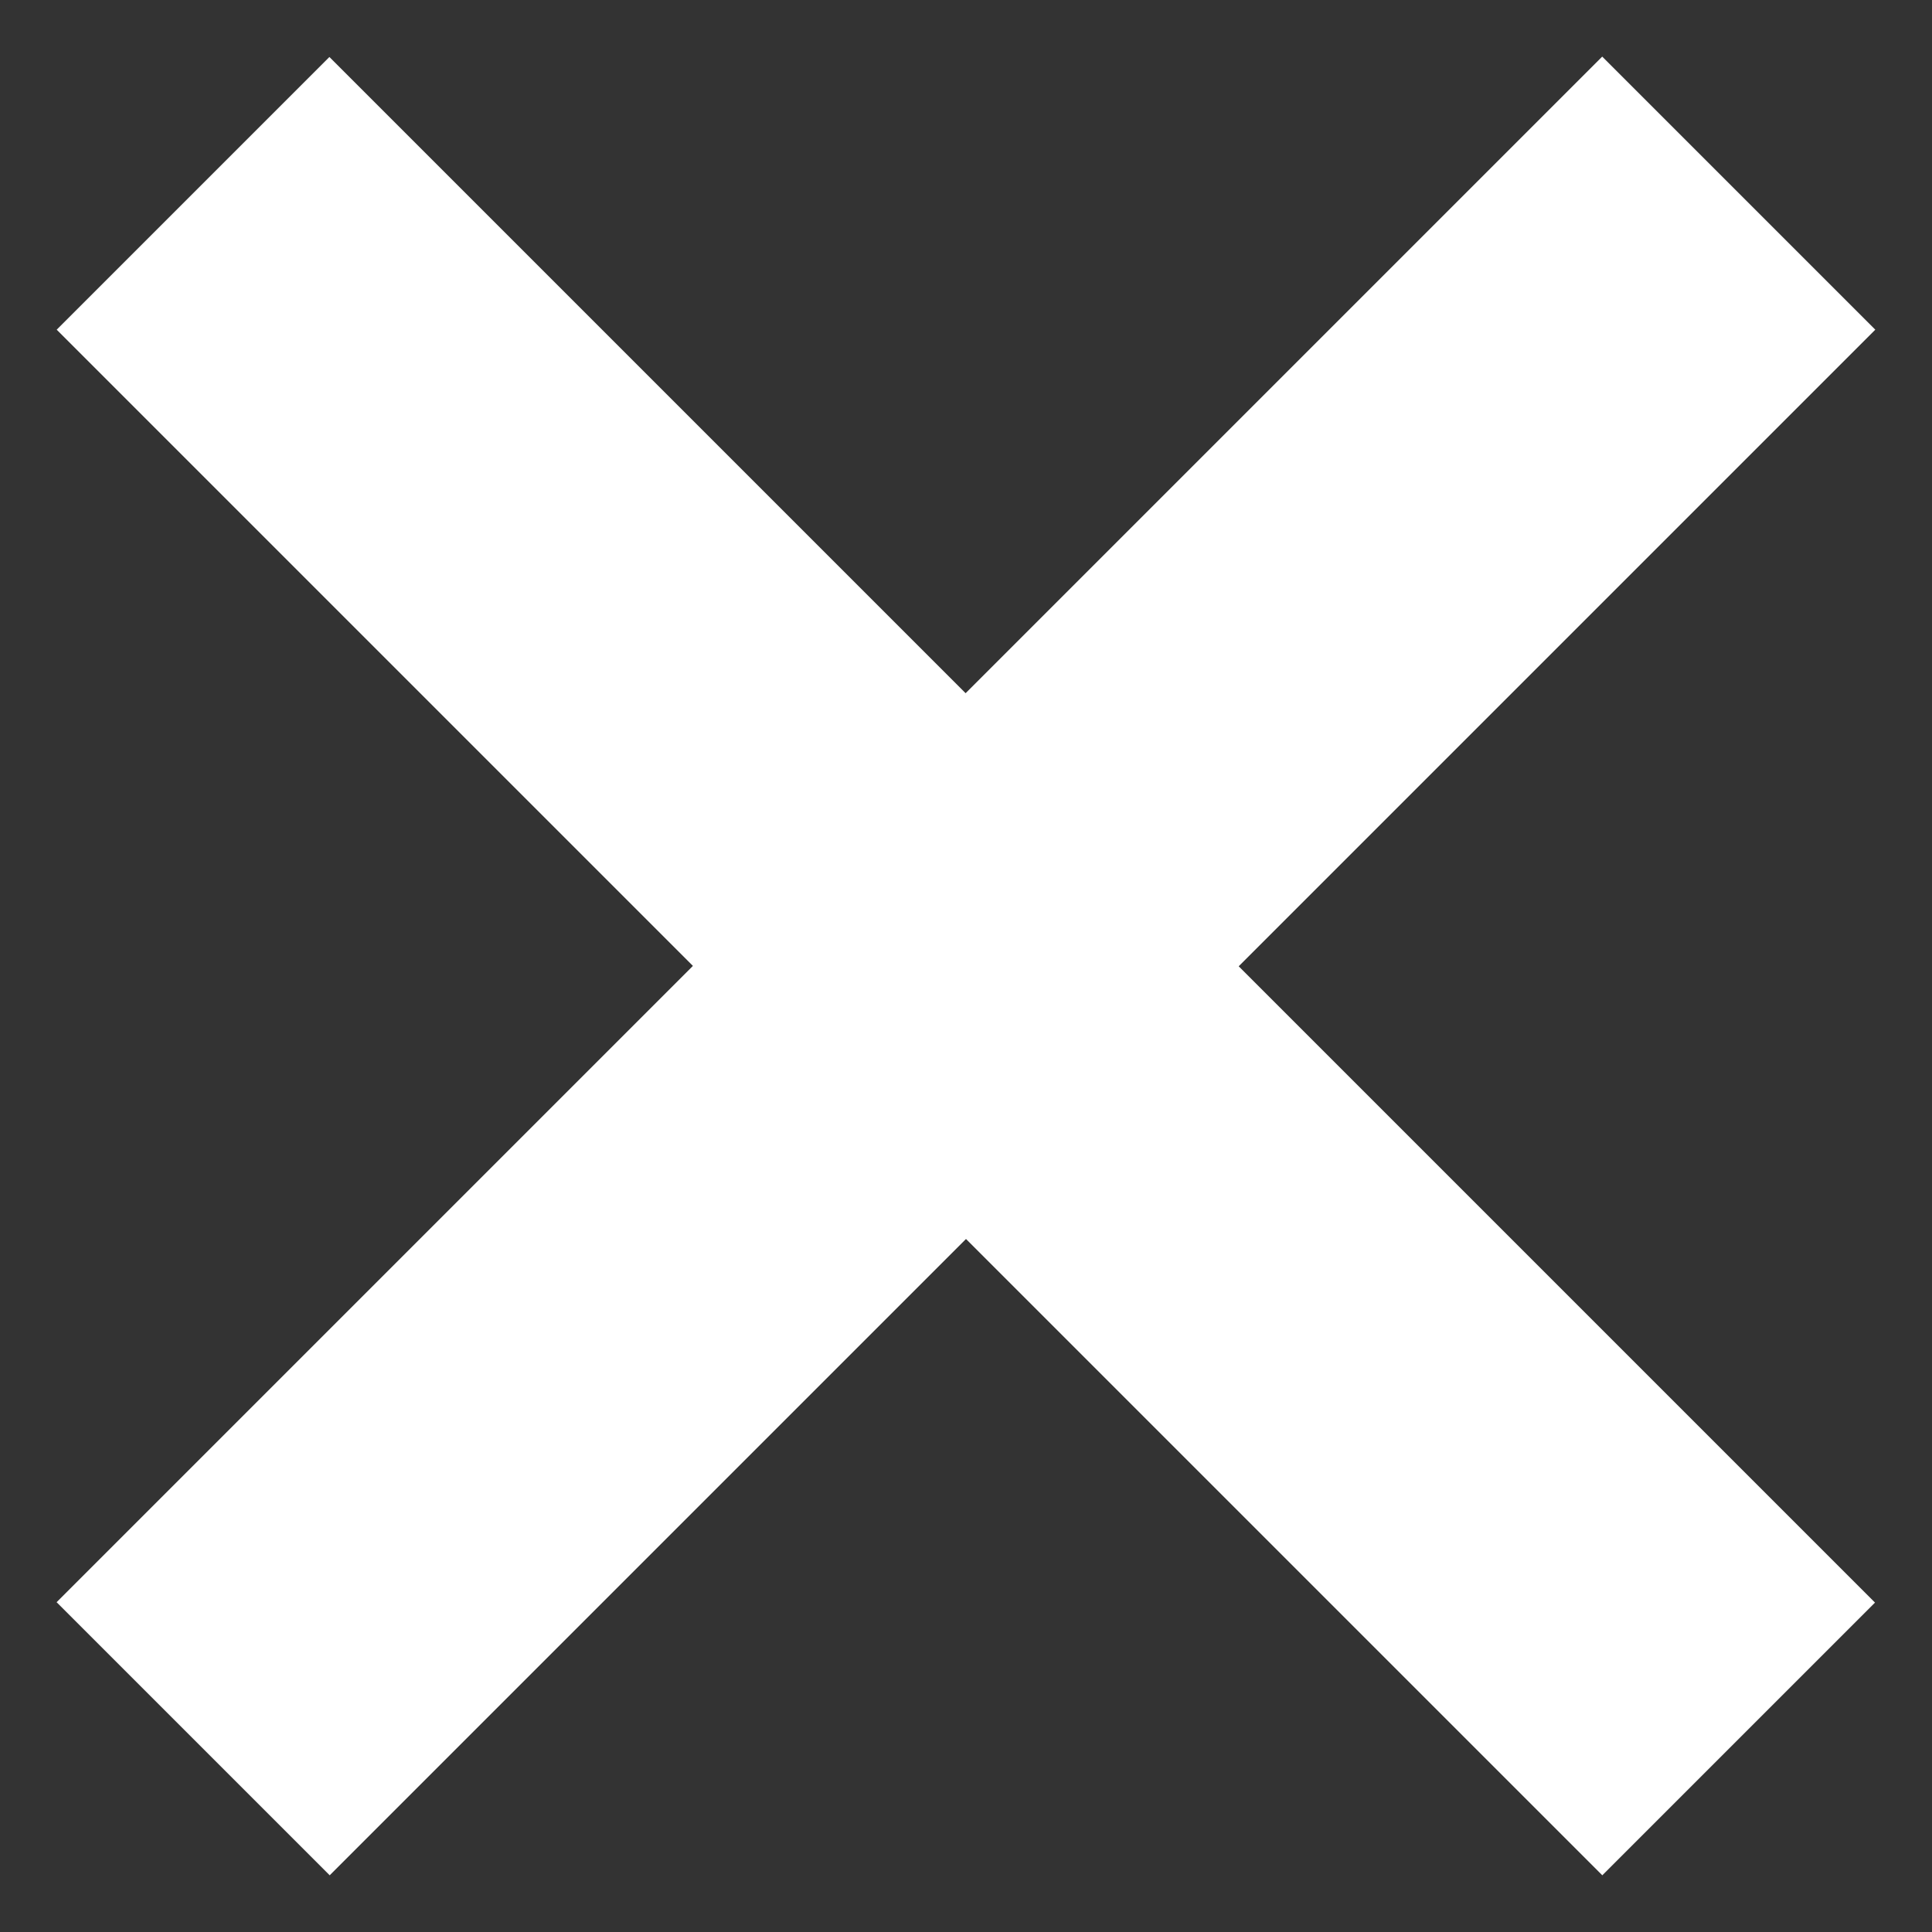
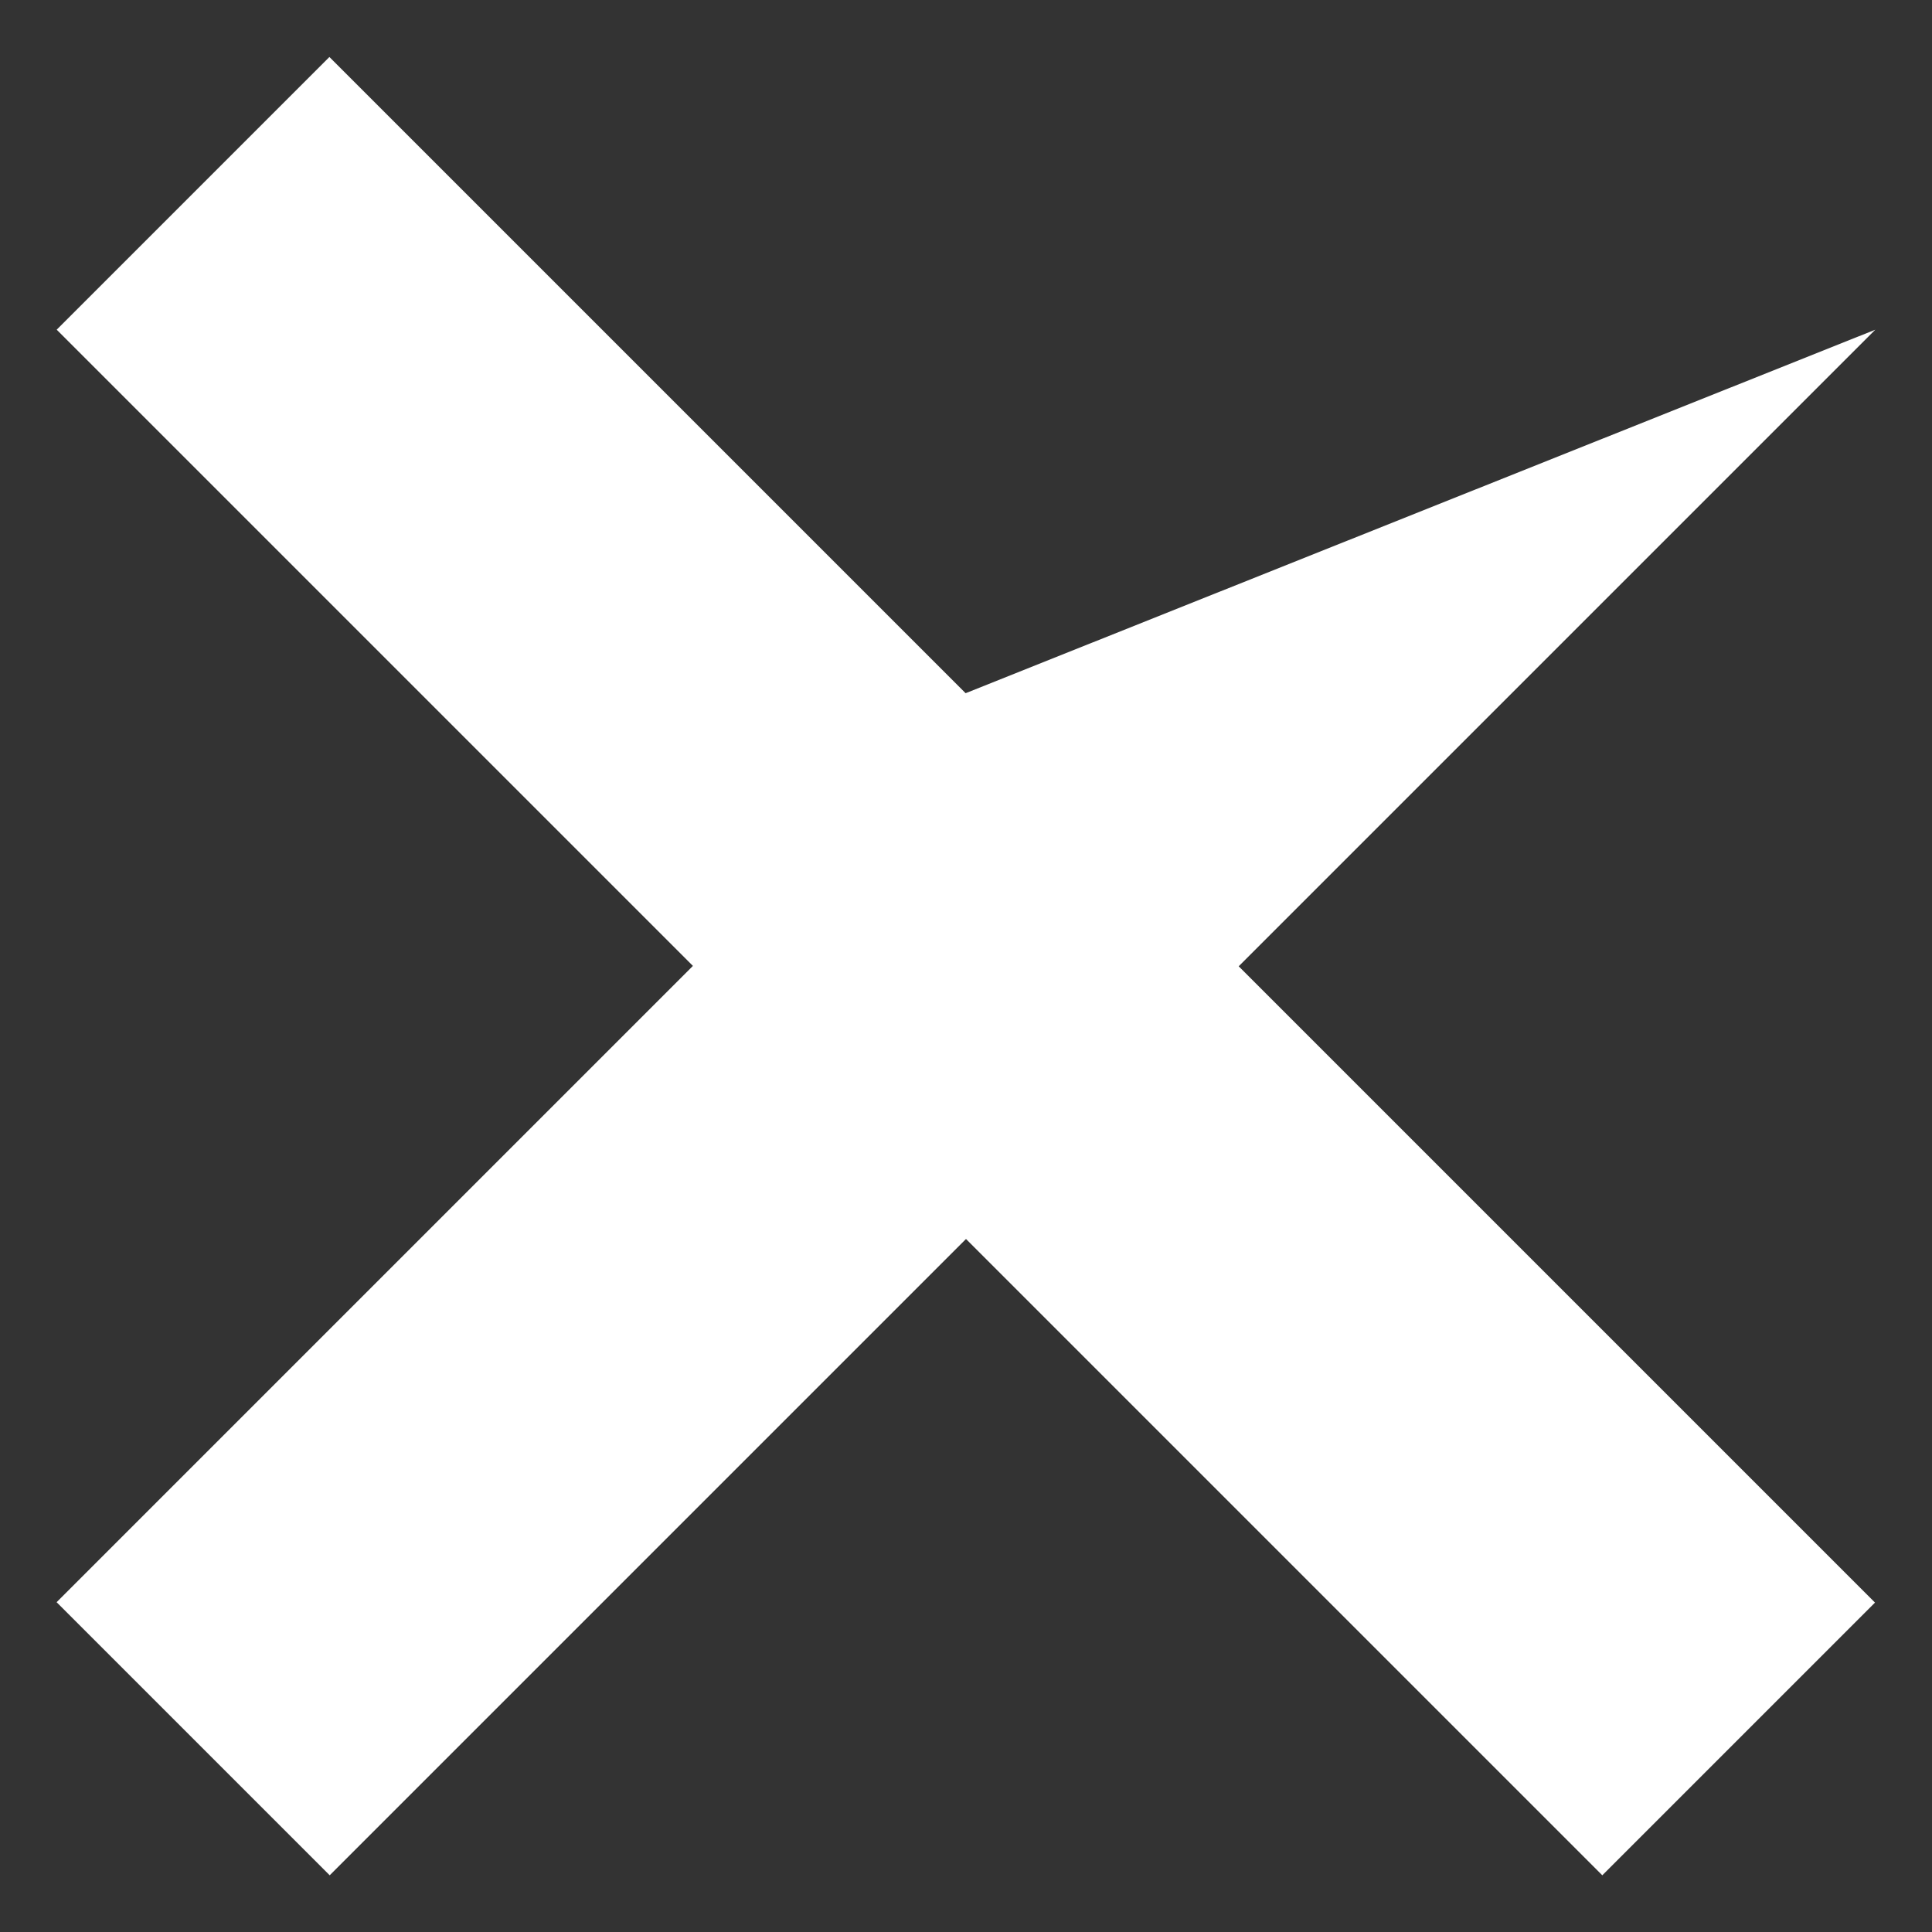
<svg xmlns="http://www.w3.org/2000/svg" width="20" height="20" viewBox="0 0 20 20" fill="none">
  <rect x="0" y="0" width="20" height="20" fill="#333333" stroke="none" />
-   <path d="M0.586 16.586L7.173 9.999L0.587 3.413L3.41 0.59L9.996 7.176L16.586 0.586L19.413 3.413L12.823 10.003L19.41 16.59L16.587 19.413L10 12.826L3.413 19.413L0.586 16.586Z" fill="white" />
+   <path d="M0.586 16.586L7.173 9.999L0.587 3.413L3.41 0.59L9.996 7.176L19.413 3.413L12.823 10.003L19.41 16.59L16.587 19.413L10 12.826L3.413 19.413L0.586 16.586Z" fill="white" />
</svg>